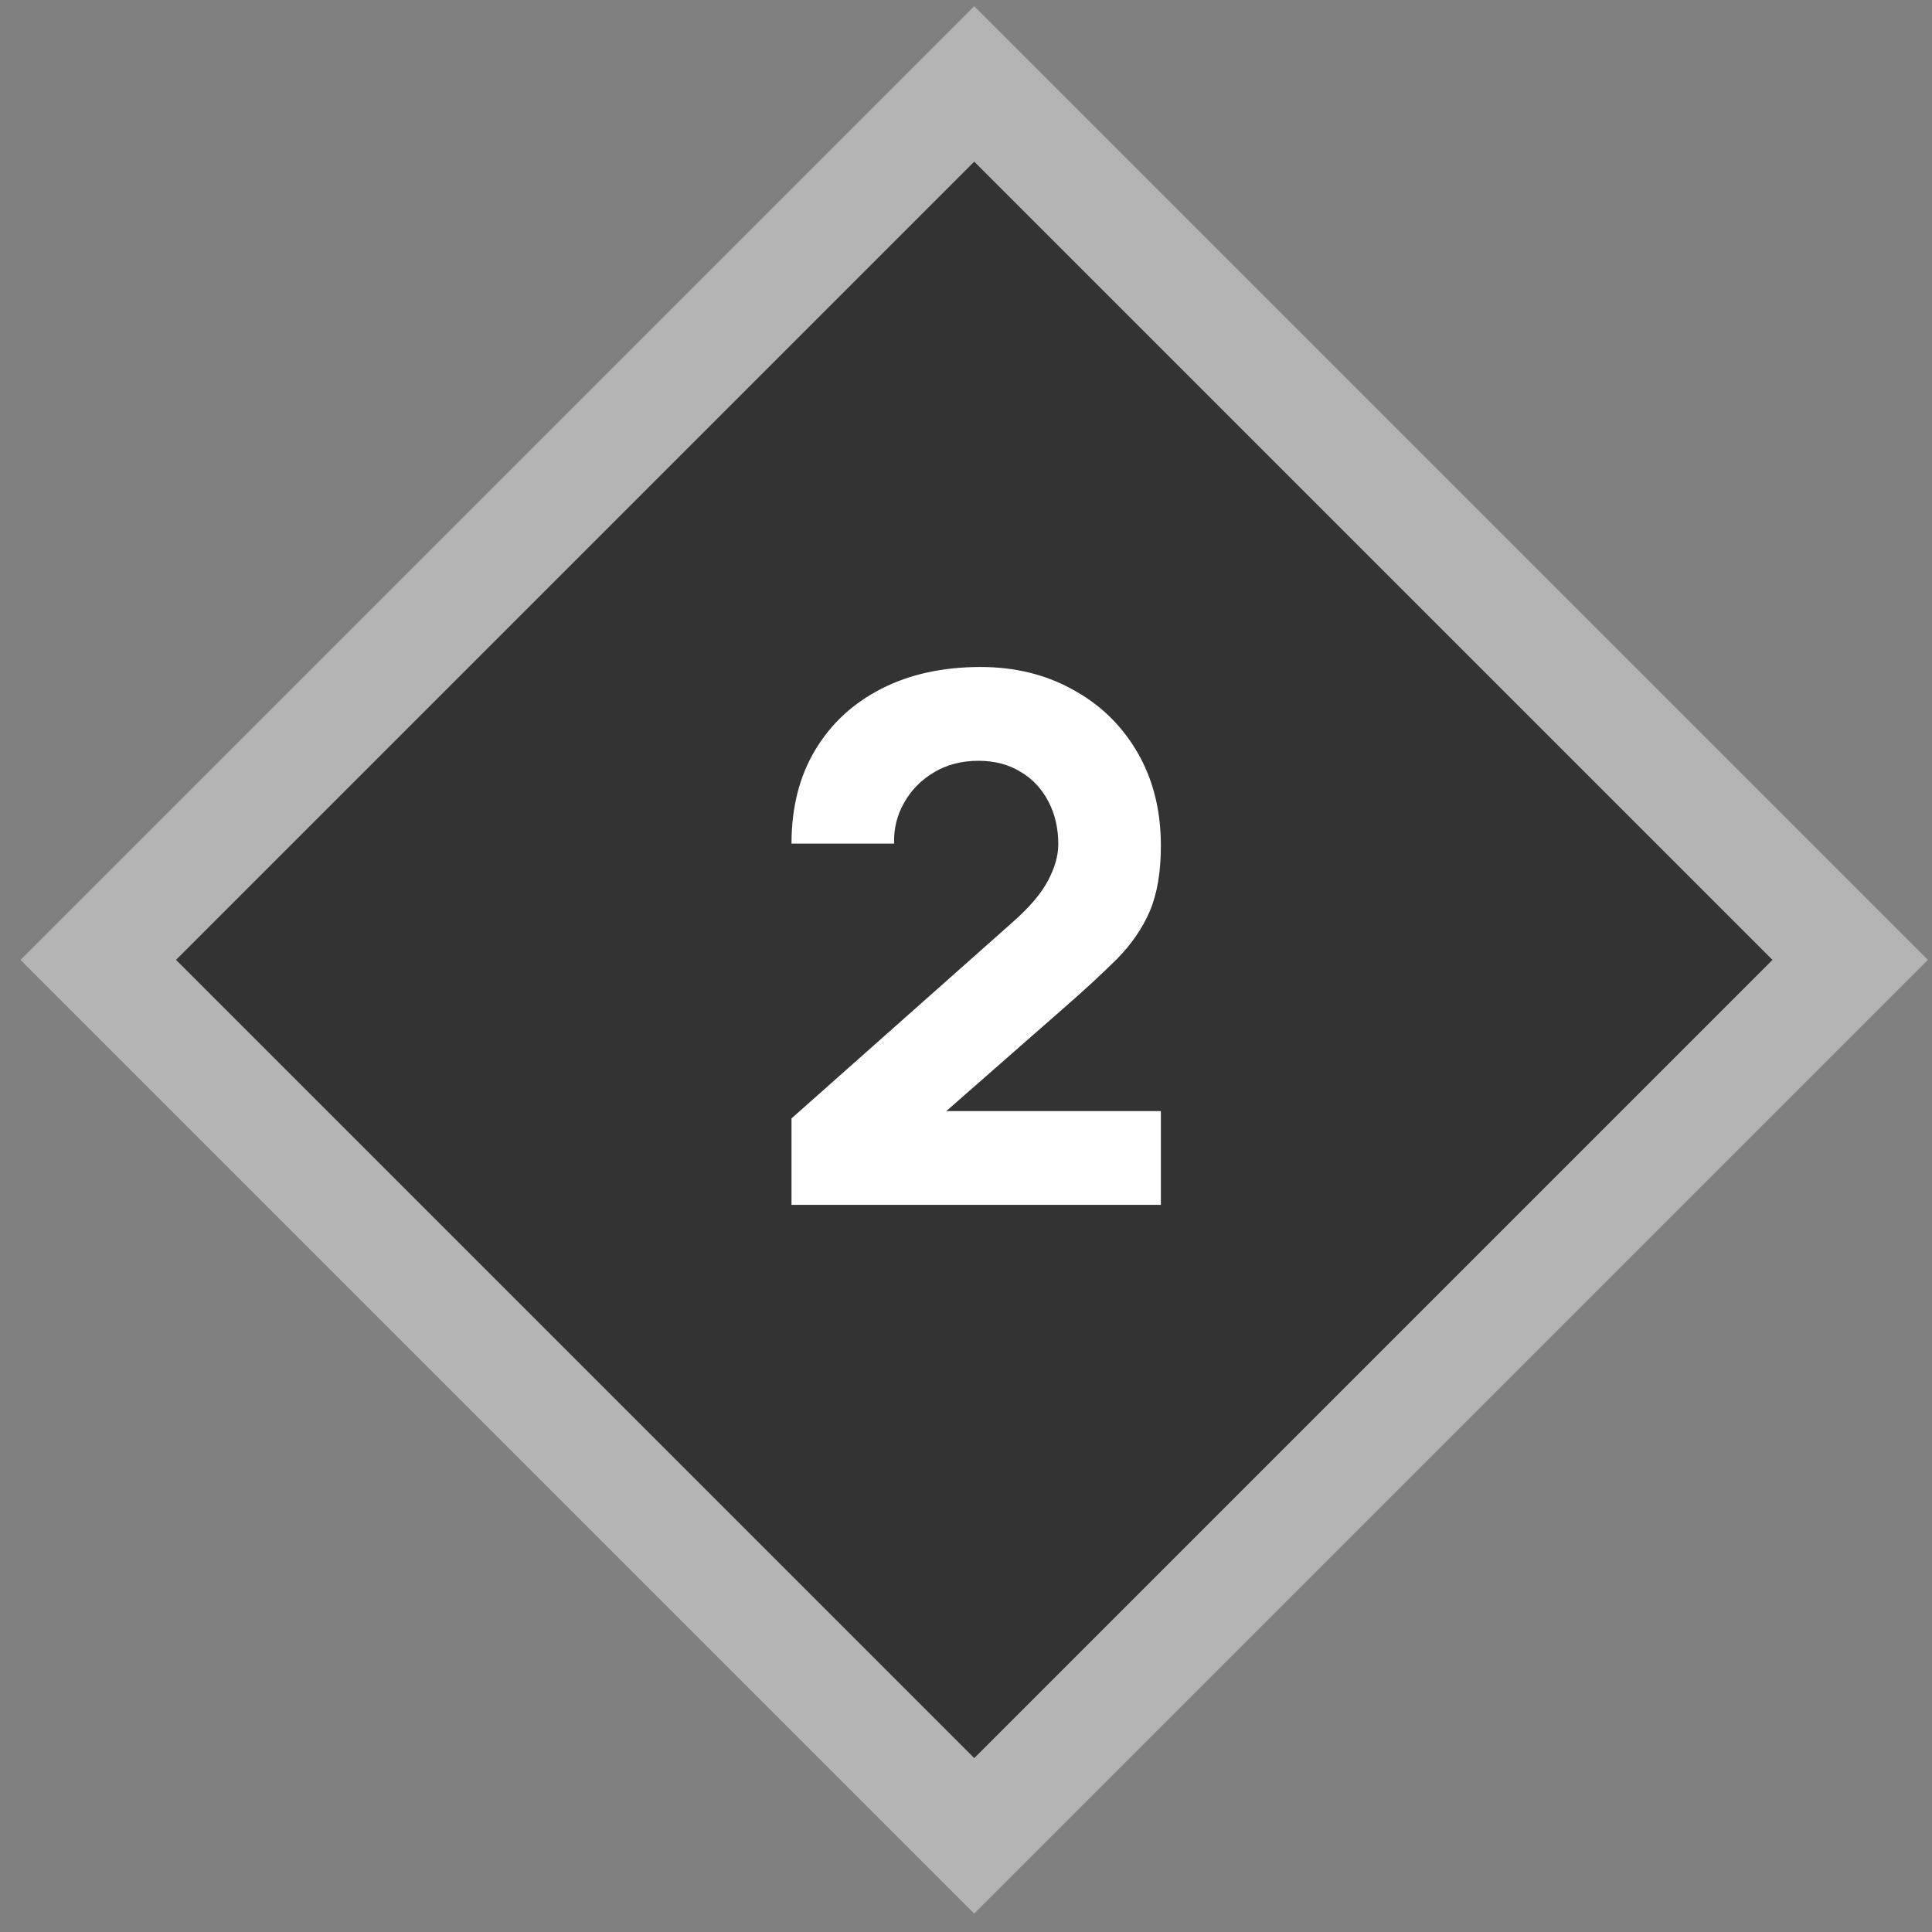
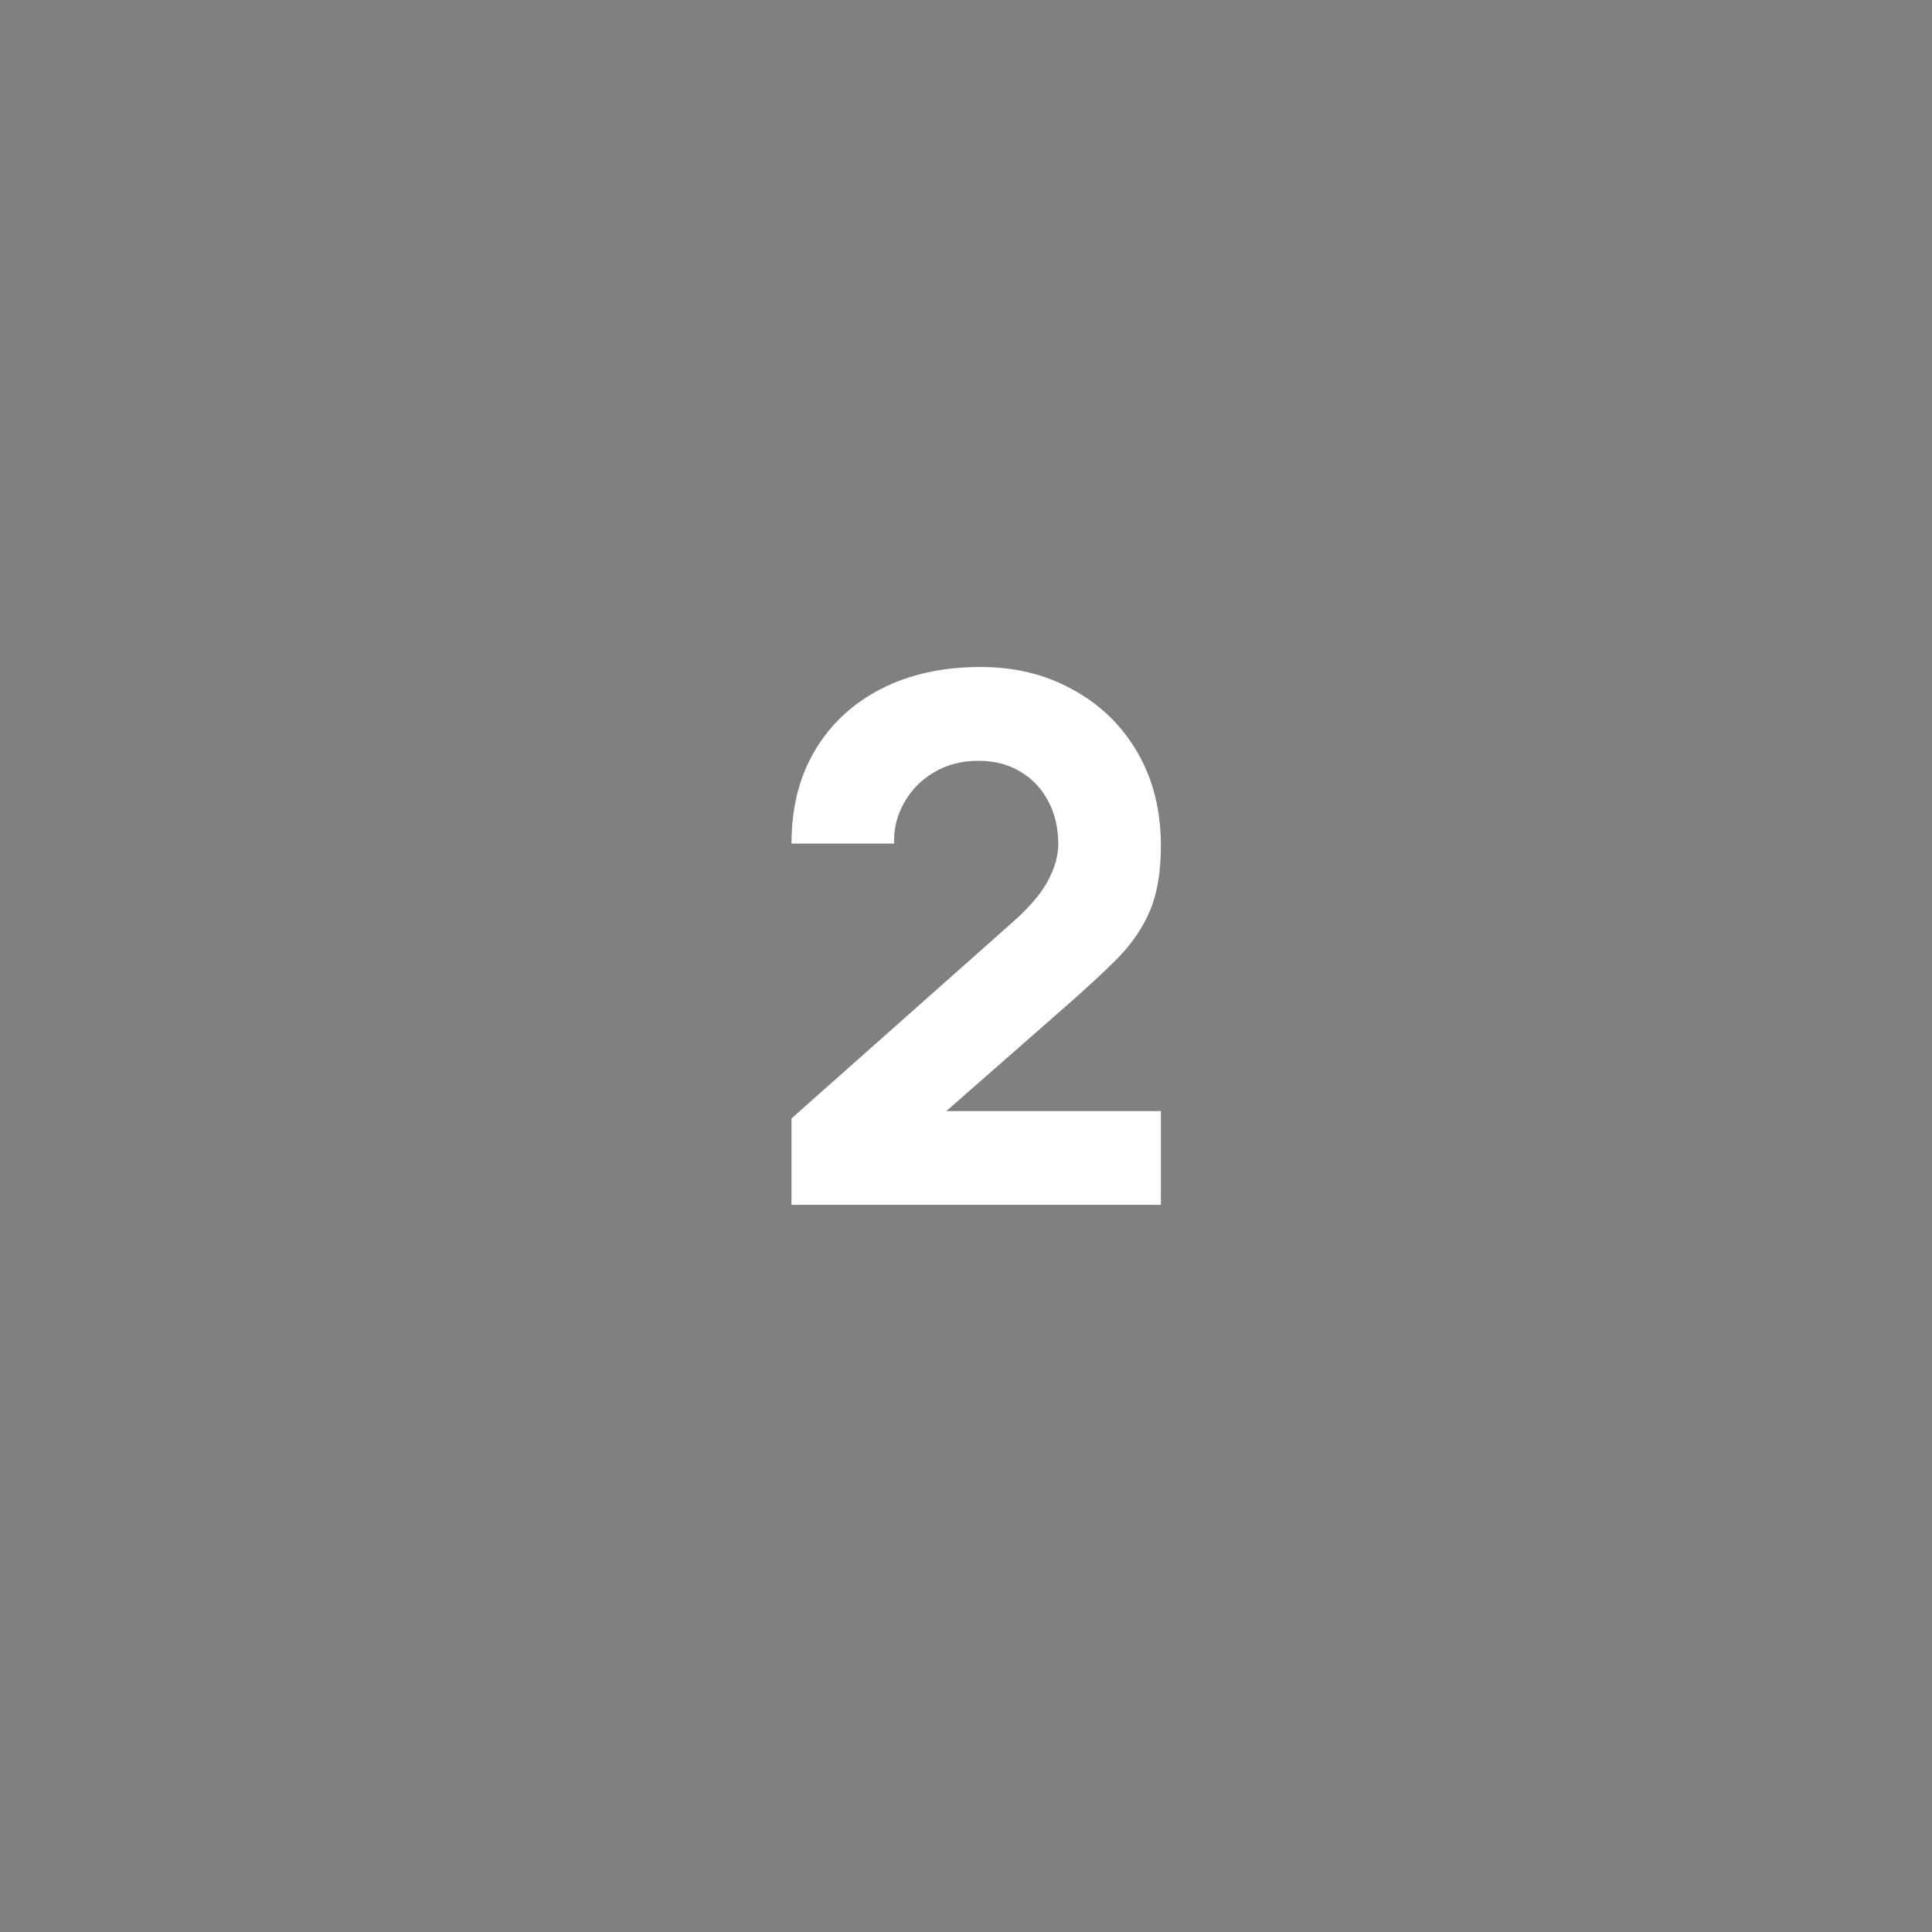
<svg xmlns="http://www.w3.org/2000/svg" width="47" height="47" viewBox="0 0 47 47" fill="none">
  <rect x="0" y="0" width="47" height="47" fill="#808080" stroke="none" />
-   <rect x="2.391" y="23.351" width="30.136" height="30.136" transform="rotate(-45 2.391 23.351)" fill="#333333" stroke="#B4B4B4" stroke-width="2.674" />
  <path d="M19.255 29.311V27.208L24.639 22.43C25.043 22.073 25.329 21.738 25.495 21.423C25.662 21.108 25.745 20.813 25.745 20.54C25.745 20.148 25.664 19.8 25.504 19.497C25.343 19.188 25.118 18.947 24.826 18.775C24.535 18.597 24.194 18.508 23.801 18.508C23.391 18.508 23.029 18.603 22.714 18.793C22.405 18.977 22.164 19.224 21.992 19.533C21.82 19.836 21.739 20.166 21.751 20.522H19.255C19.255 19.643 19.448 18.882 19.835 18.24C20.221 17.598 20.759 17.102 21.448 16.752C22.137 16.401 22.94 16.226 23.855 16.226C24.693 16.226 25.442 16.41 26.101 16.778C26.767 17.141 27.29 17.649 27.67 18.303C28.05 18.956 28.241 19.714 28.241 20.576C28.241 21.212 28.151 21.741 27.973 22.162C27.795 22.578 27.53 22.965 27.18 23.321C26.829 23.672 26.398 24.07 25.887 24.516L22.411 27.564L22.215 27.029H28.241V29.311H19.255Z" fill="white" />
</svg>